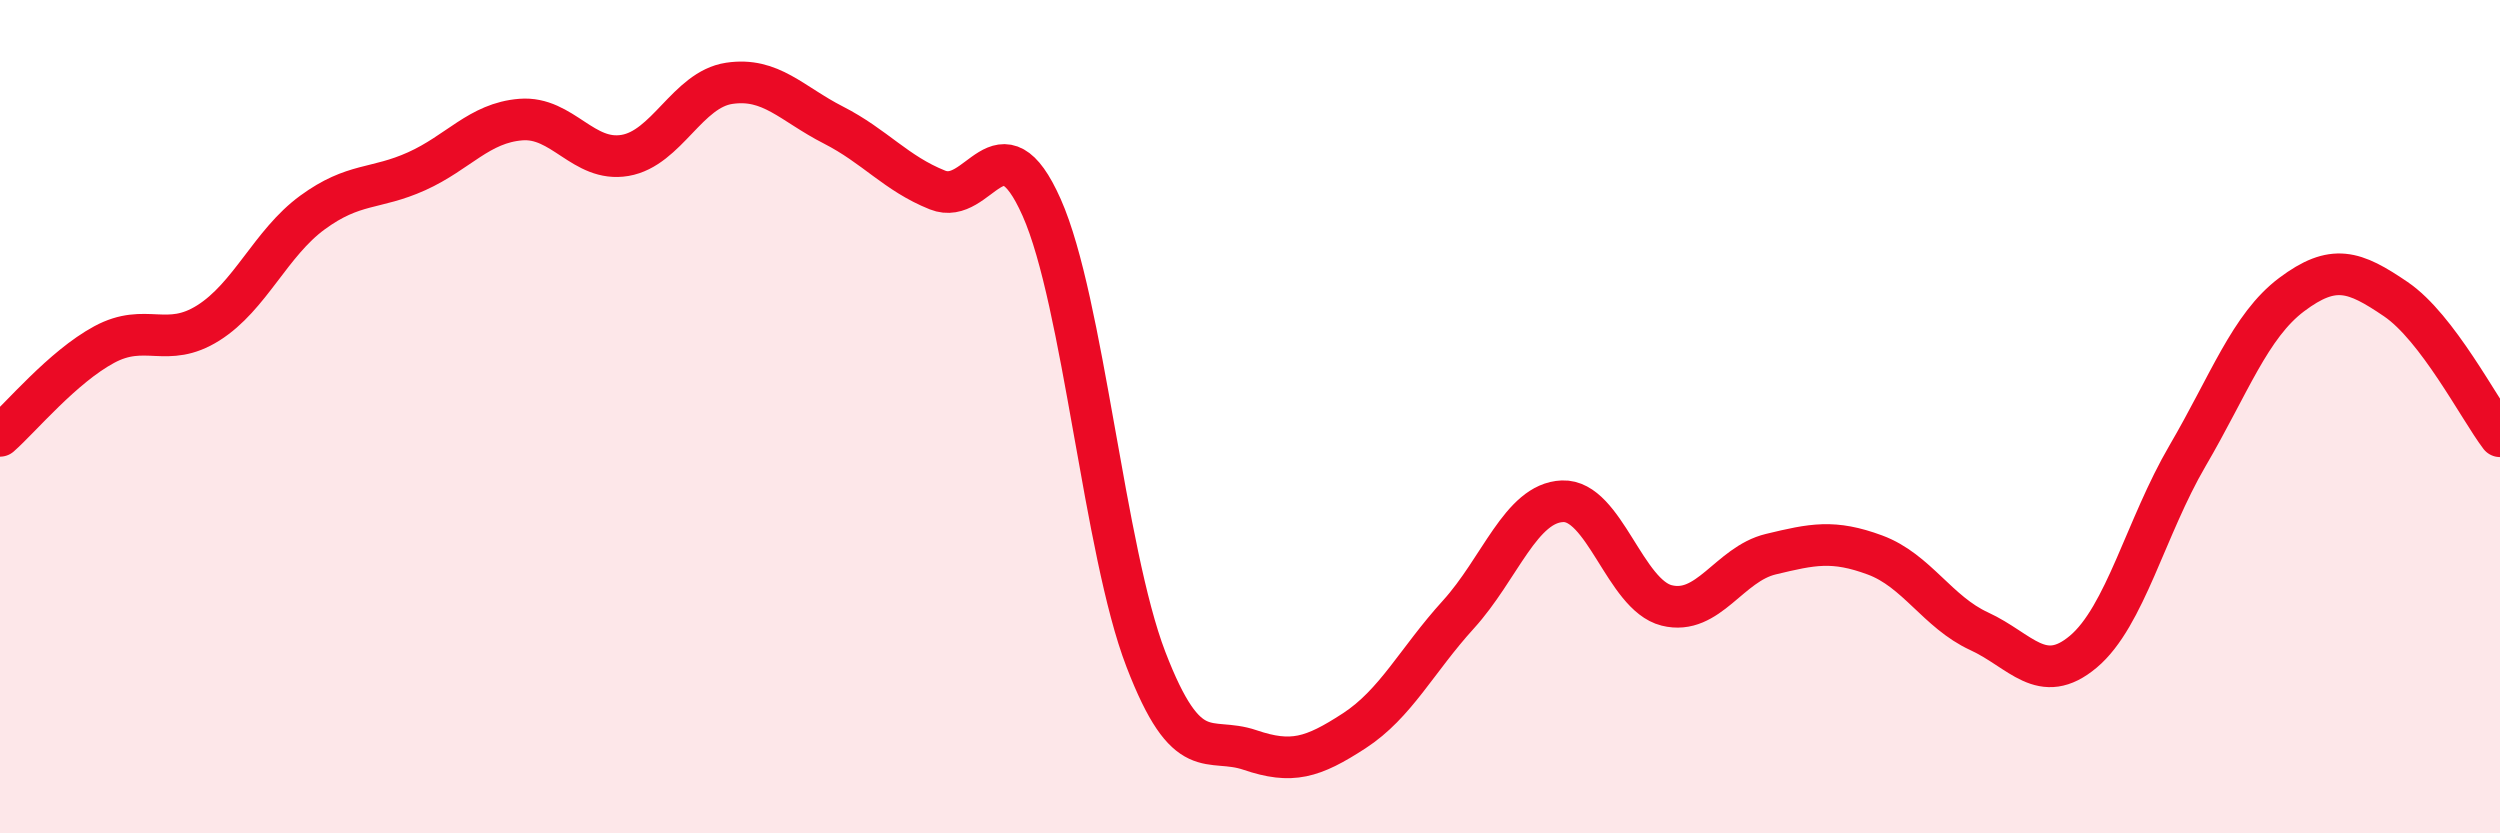
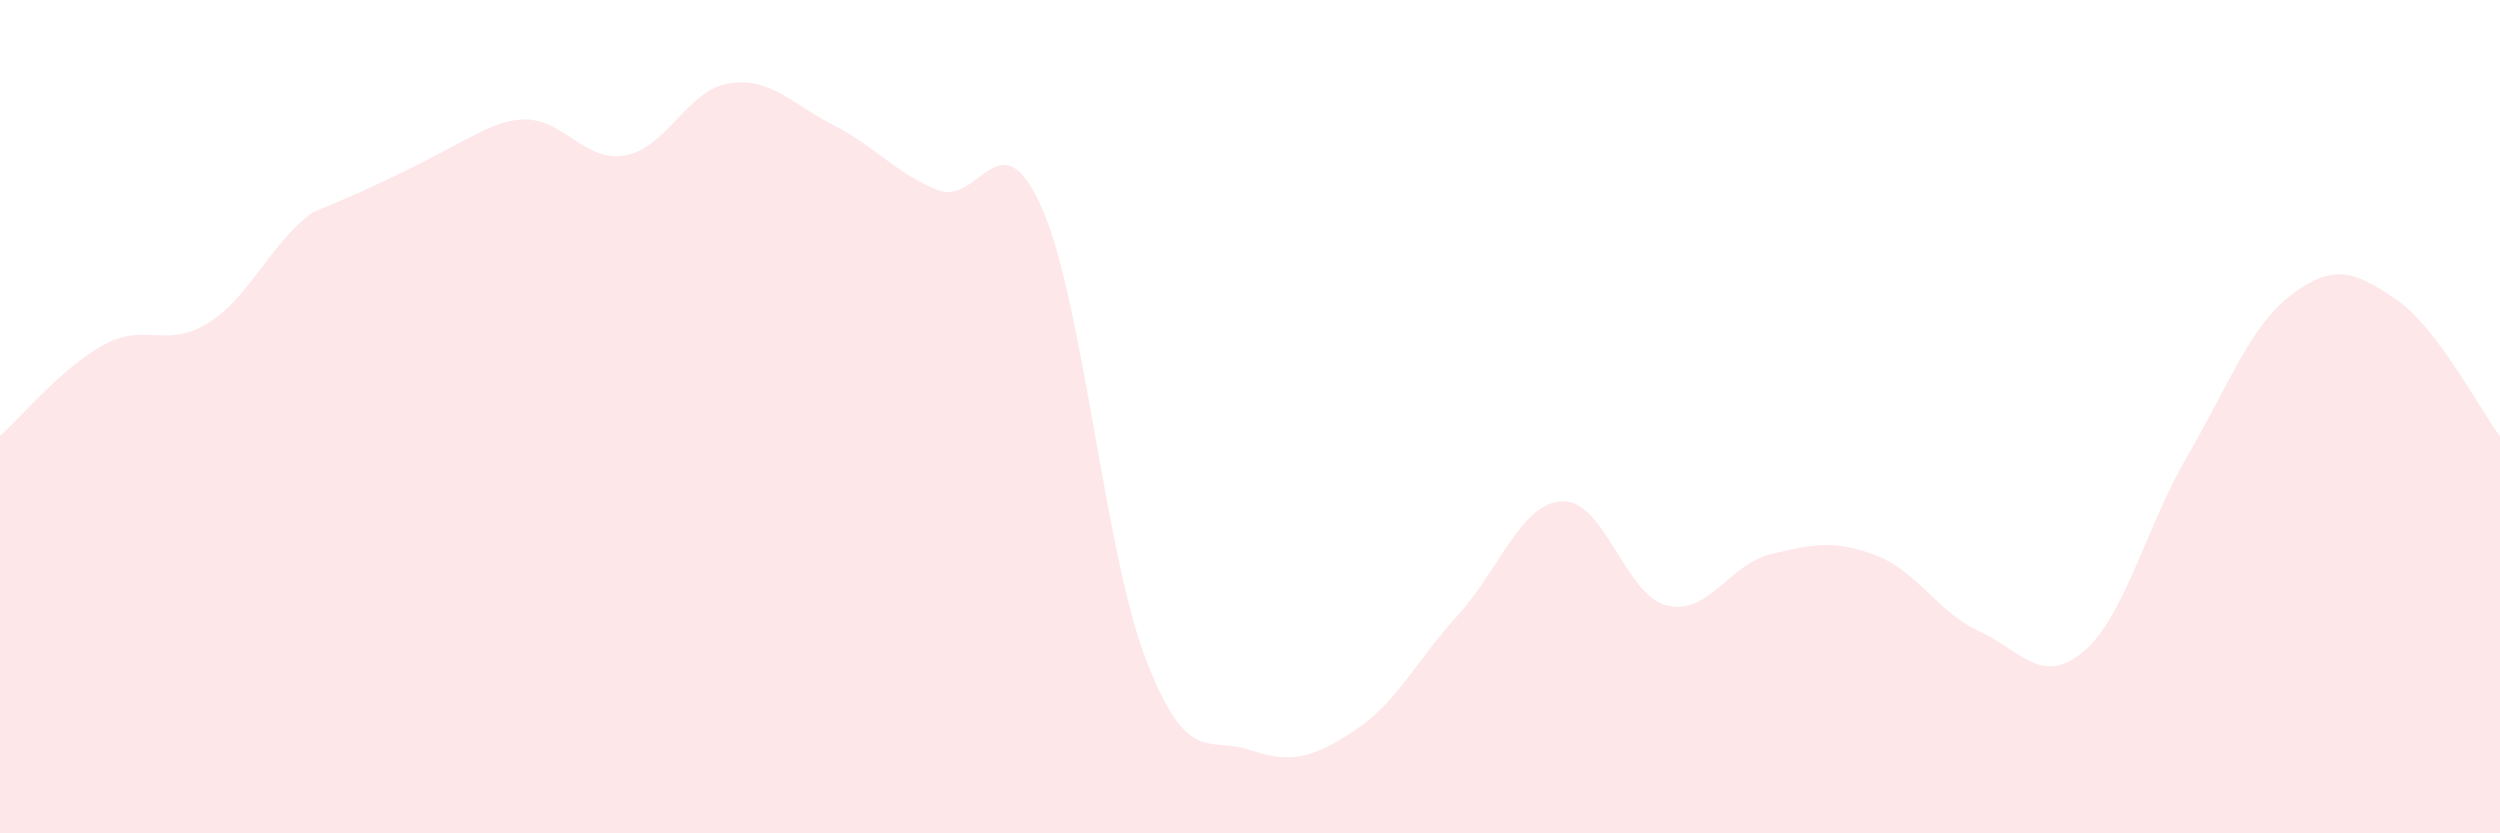
<svg xmlns="http://www.w3.org/2000/svg" width="60" height="20" viewBox="0 0 60 20">
-   <path d="M 0,10.46 C 0.5,10.02 1.5,8.81 2.5,8.27 C 3.5,7.73 4,8.38 5,7.75 C 6,7.12 6.5,5.83 7.5,5.1 C 8.5,4.37 9,4.56 10,4.11 C 11,3.66 11.5,2.95 12.5,2.87 C 13.5,2.79 14,3.9 15,3.73 C 16,3.56 16.5,2.15 17.5,2 C 18.5,1.85 19,2.49 20,3 C 21,3.51 21.5,4.16 22.5,4.56 C 23.5,4.96 24,2.73 25,4.98 C 26,7.23 26.5,13.22 27.5,15.82 C 28.5,18.42 29,17.66 30,18 C 31,18.34 31.5,18.19 32.5,17.54 C 33.5,16.89 34,15.85 35,14.75 C 36,13.65 36.5,12.07 37.5,12.03 C 38.5,11.99 39,14.28 40,14.53 C 41,14.78 41.5,13.54 42.5,13.3 C 43.5,13.06 44,12.95 45,13.32 C 46,13.69 46.5,14.69 47.5,15.15 C 48.5,15.61 49,16.48 50,15.64 C 51,14.8 51.5,12.65 52.5,10.94 C 53.5,9.23 54,7.82 55,7.07 C 56,6.32 56.5,6.5 57.5,7.18 C 58.5,7.86 59.5,9.81 60,10.47L60 20L0 20Z" fill="#EB0A25" opacity="0.1" stroke-linecap="round" stroke-linejoin="round" />
-   <path d="M 0,10.46 C 0.5,10.02 1.5,8.81 2.5,8.27 C 3.5,7.73 4,8.38 5,7.75 C 6,7.12 6.5,5.83 7.5,5.1 C 8.5,4.37 9,4.56 10,4.11 C 11,3.66 11.5,2.95 12.5,2.87 C 13.5,2.79 14,3.9 15,3.73 C 16,3.56 16.5,2.15 17.5,2 C 18.5,1.85 19,2.49 20,3 C 21,3.51 21.5,4.16 22.5,4.56 C 23.5,4.96 24,2.73 25,4.98 C 26,7.23 26.5,13.22 27.5,15.82 C 28.5,18.42 29,17.66 30,18 C 31,18.34 31.5,18.19 32.5,17.54 C 33.5,16.89 34,15.85 35,14.75 C 36,13.65 36.5,12.07 37.5,12.03 C 38.5,11.99 39,14.28 40,14.53 C 41,14.78 41.5,13.54 42.5,13.3 C 43.5,13.06 44,12.95 45,13.32 C 46,13.69 46.5,14.69 47.5,15.15 C 48.5,15.61 49,16.48 50,15.64 C 51,14.8 51.5,12.65 52.5,10.94 C 53.5,9.23 54,7.82 55,7.07 C 56,6.32 56.5,6.5 57.5,7.18 C 58.5,7.86 59.5,9.81 60,10.47" stroke="#EB0A25" stroke-width="1" fill="none" stroke-linecap="round" stroke-linejoin="round" />
+   <path d="M 0,10.46 C 0.5,10.02 1.5,8.81 2.5,8.27 C 3.5,7.73 4,8.38 5,7.75 C 6,7.12 6.5,5.83 7.5,5.1 C 11,3.66 11.5,2.95 12.5,2.87 C 13.5,2.79 14,3.9 15,3.73 C 16,3.56 16.5,2.15 17.5,2 C 18.5,1.85 19,2.49 20,3 C 21,3.51 21.5,4.16 22.5,4.56 C 23.5,4.96 24,2.73 25,4.98 C 26,7.23 26.5,13.22 27.5,15.82 C 28.5,18.42 29,17.66 30,18 C 31,18.34 31.5,18.19 32.5,17.54 C 33.5,16.89 34,15.85 35,14.75 C 36,13.65 36.5,12.07 37.5,12.03 C 38.5,11.99 39,14.28 40,14.53 C 41,14.78 41.5,13.54 42.5,13.3 C 43.5,13.06 44,12.95 45,13.32 C 46,13.69 46.5,14.69 47.5,15.15 C 48.5,15.61 49,16.48 50,15.64 C 51,14.8 51.5,12.65 52.5,10.94 C 53.5,9.23 54,7.82 55,7.07 C 56,6.32 56.5,6.5 57.5,7.18 C 58.5,7.86 59.5,9.81 60,10.47L60 20L0 20Z" fill="#EB0A25" opacity="0.1" stroke-linecap="round" stroke-linejoin="round" />
</svg>